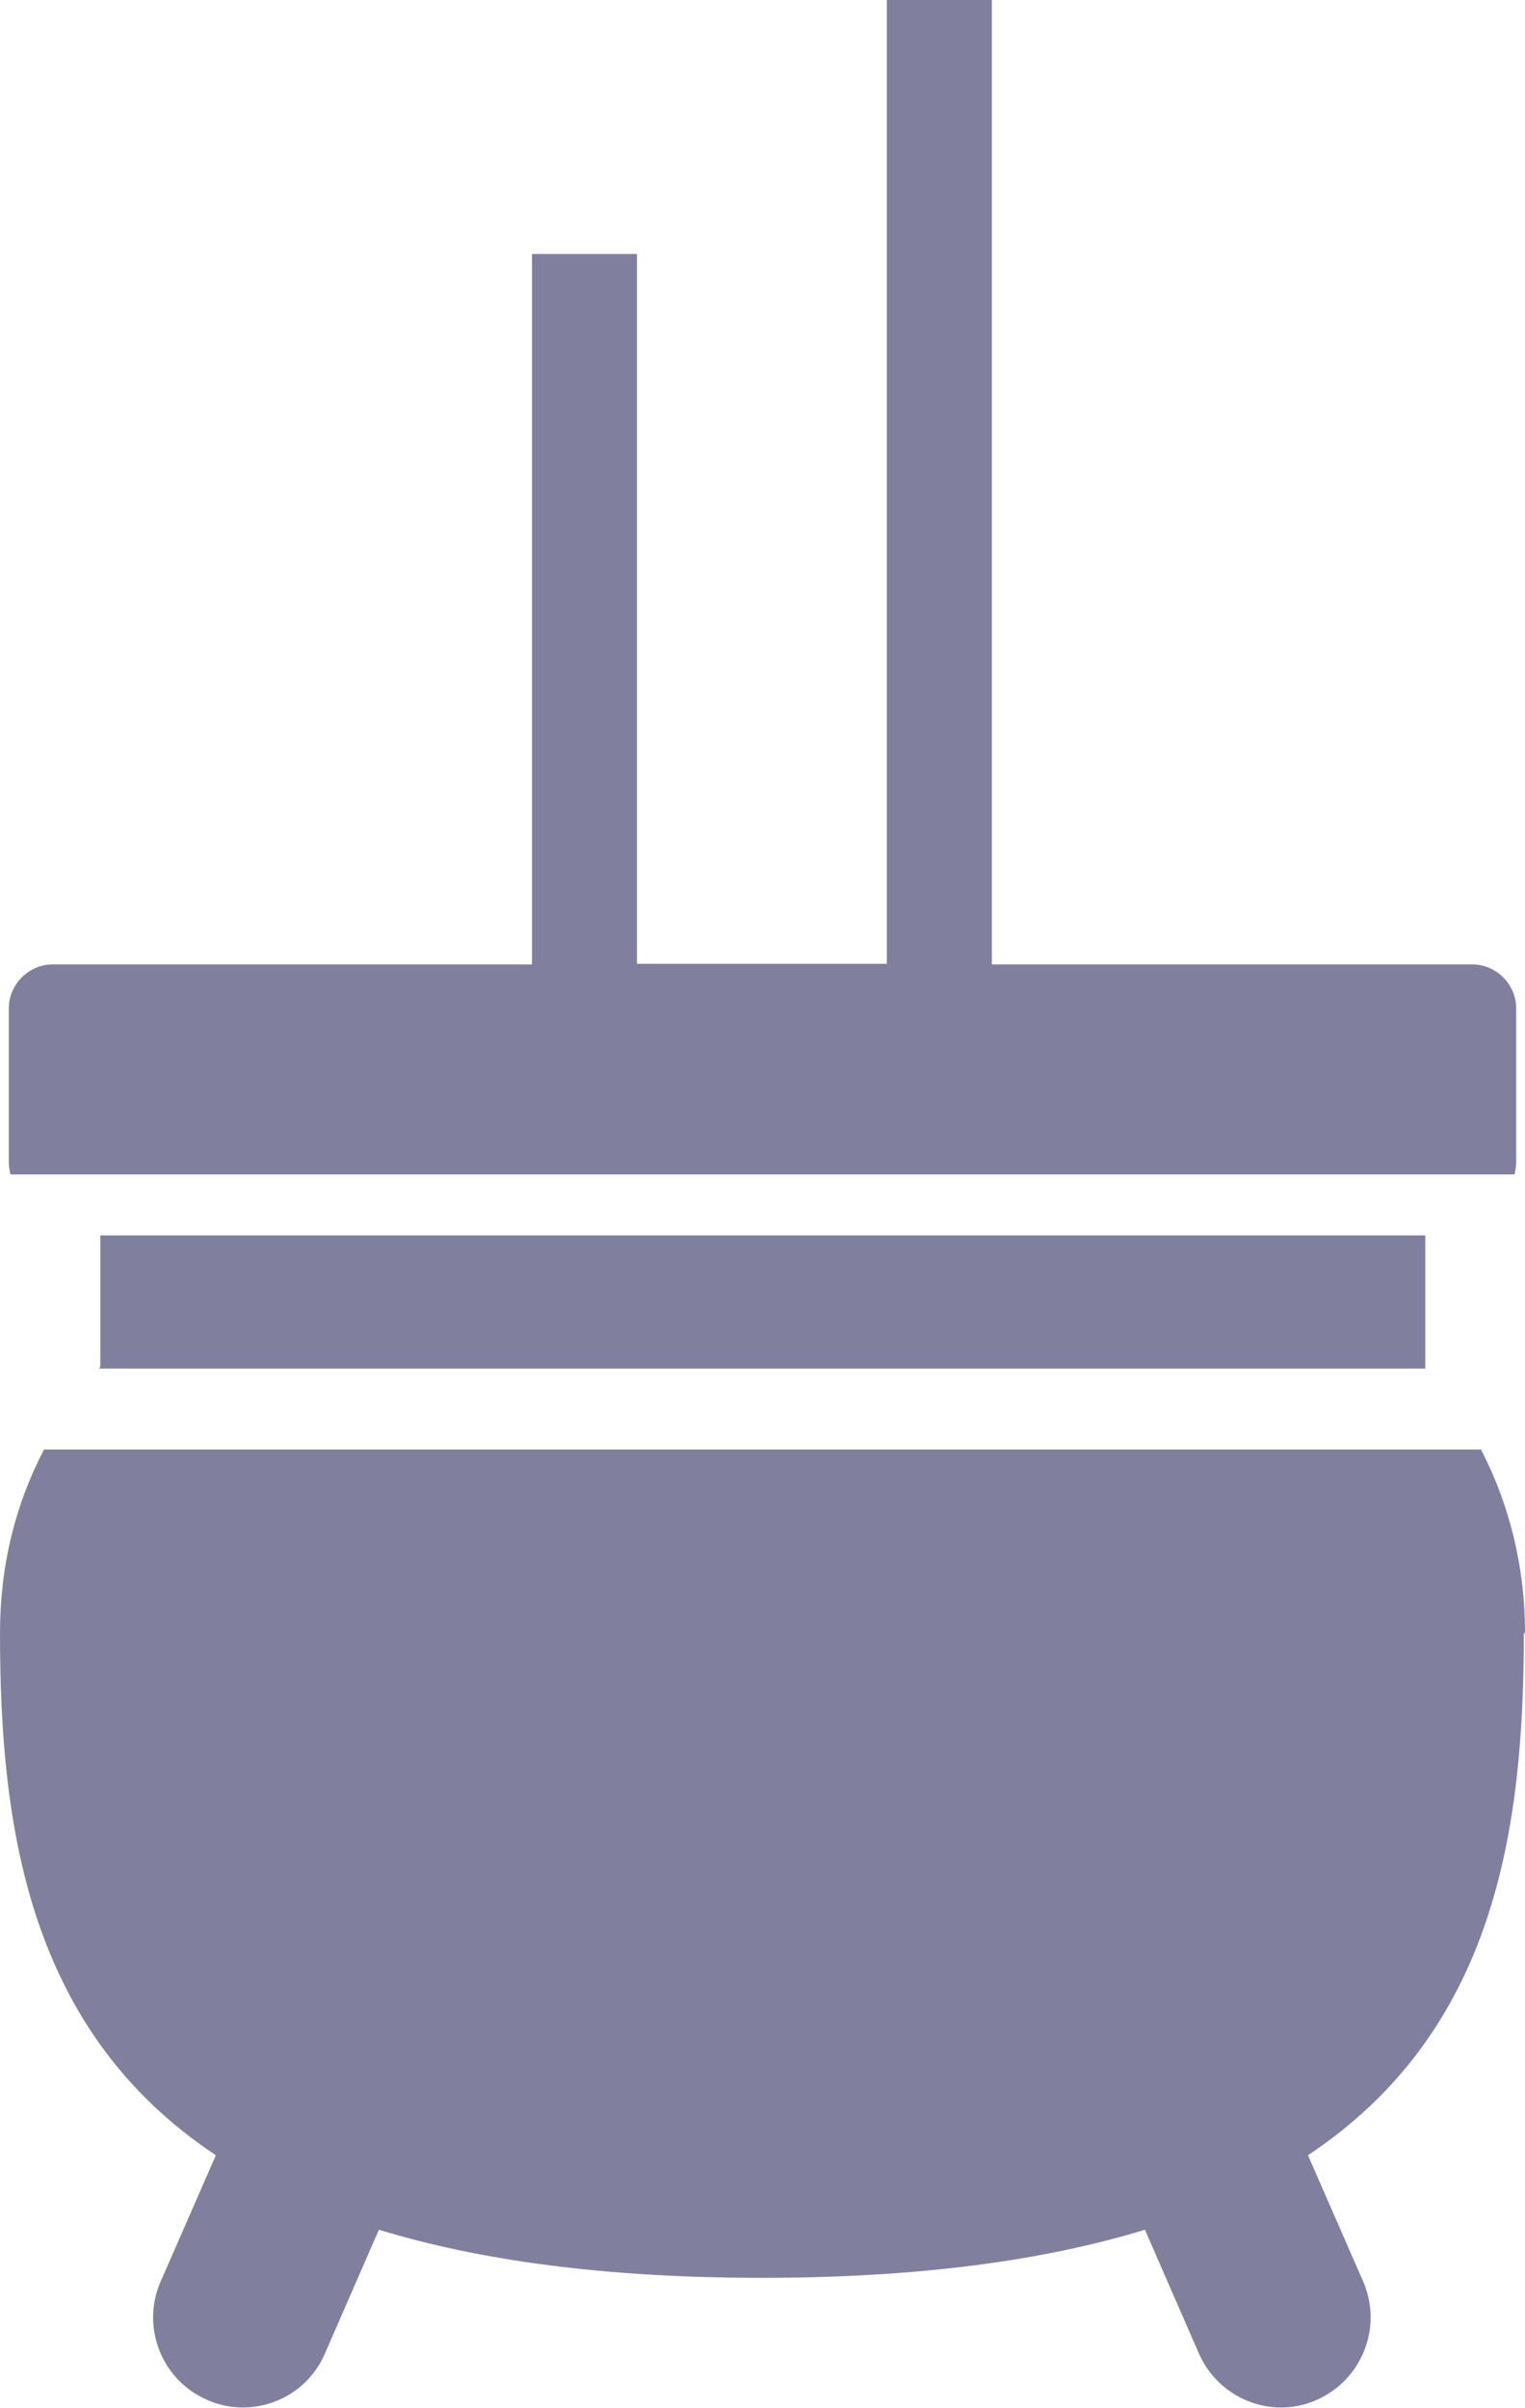
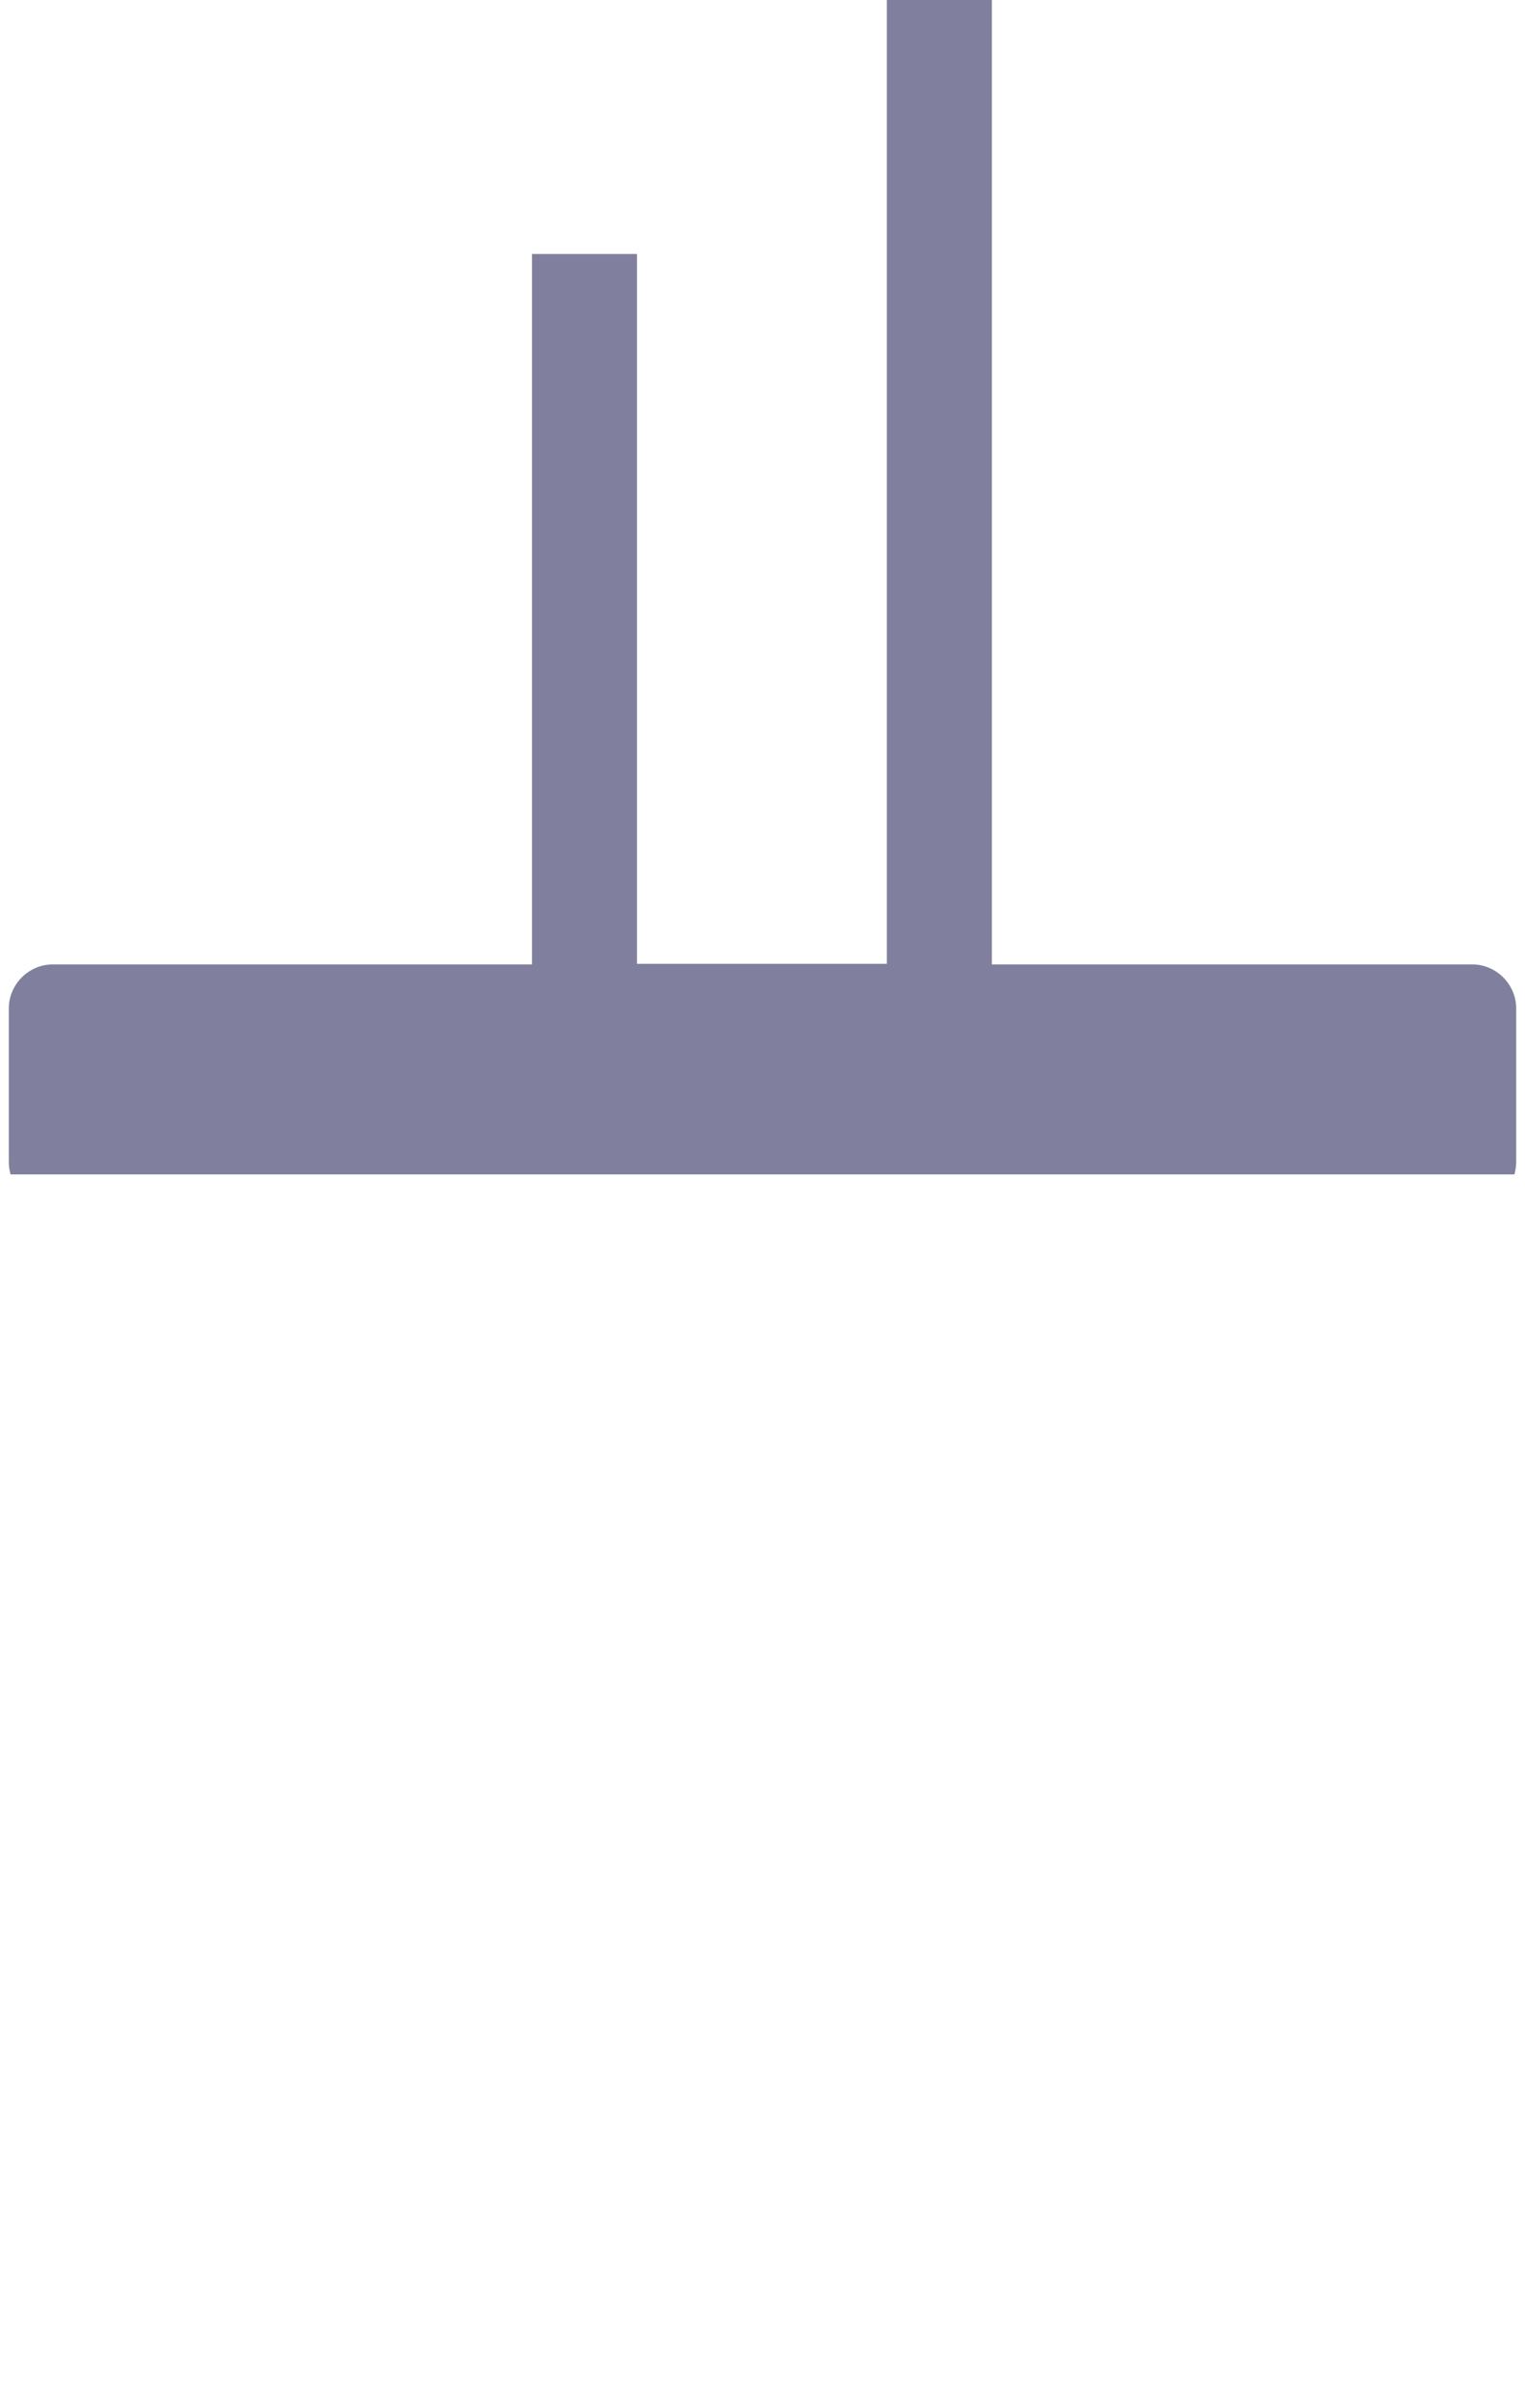
<svg xmlns="http://www.w3.org/2000/svg" id="_レイヤー_2" viewBox="0 0 26 41.05">
  <defs>
    <style>.cls-1{fill:#80809e;}</style>
  </defs>
  <g id="artwork">
    <g>
      <path class="cls-1" d="M25.82,20.02c.02-.07,.03-.15,.03-.22v-2.61c0-.41-.34-.75-.75-.75h-8.19V0h-1.79V16.43h-4.26V4.33h-1.79v12.11H.9c-.41,0-.75,.34-.75,.75v2.61c0,.08,.01,.15,.03,.22H25.82Z" />
-       <path class="cls-1" d="M1.69,23.33H24.3v-2.27H1.71v2.24s-.01,.01-.02,.02Z" />
-       <path class="cls-1" d="M26,27.84c0-1.15-.27-2.2-.75-3.13H.75c-.49,.94-.75,1.98-.75,3.13,0,3.35,.5,6.79,3.68,8.9l-.94,2.15c-.34,.77,.01,1.68,.79,2.02,.2,.09,.41,.13,.61,.13,.59,0,1.15-.34,1.4-.92l.92-2.11c1.7,.52,3.84,.82,6.53,.82,0,0,0,0,0,0,0,0,0,0,0,0,2.69,0,4.83-.3,6.53-.82l.92,2.11c.25,.57,.81,.92,1.4,.92,.21,0,.41-.04,.61-.13,.77-.34,1.13-1.24,.79-2.02l-.94-2.15c3.19-2.12,3.68-5.55,3.68-8.9Z" />
    </g>
  </g>
</svg>